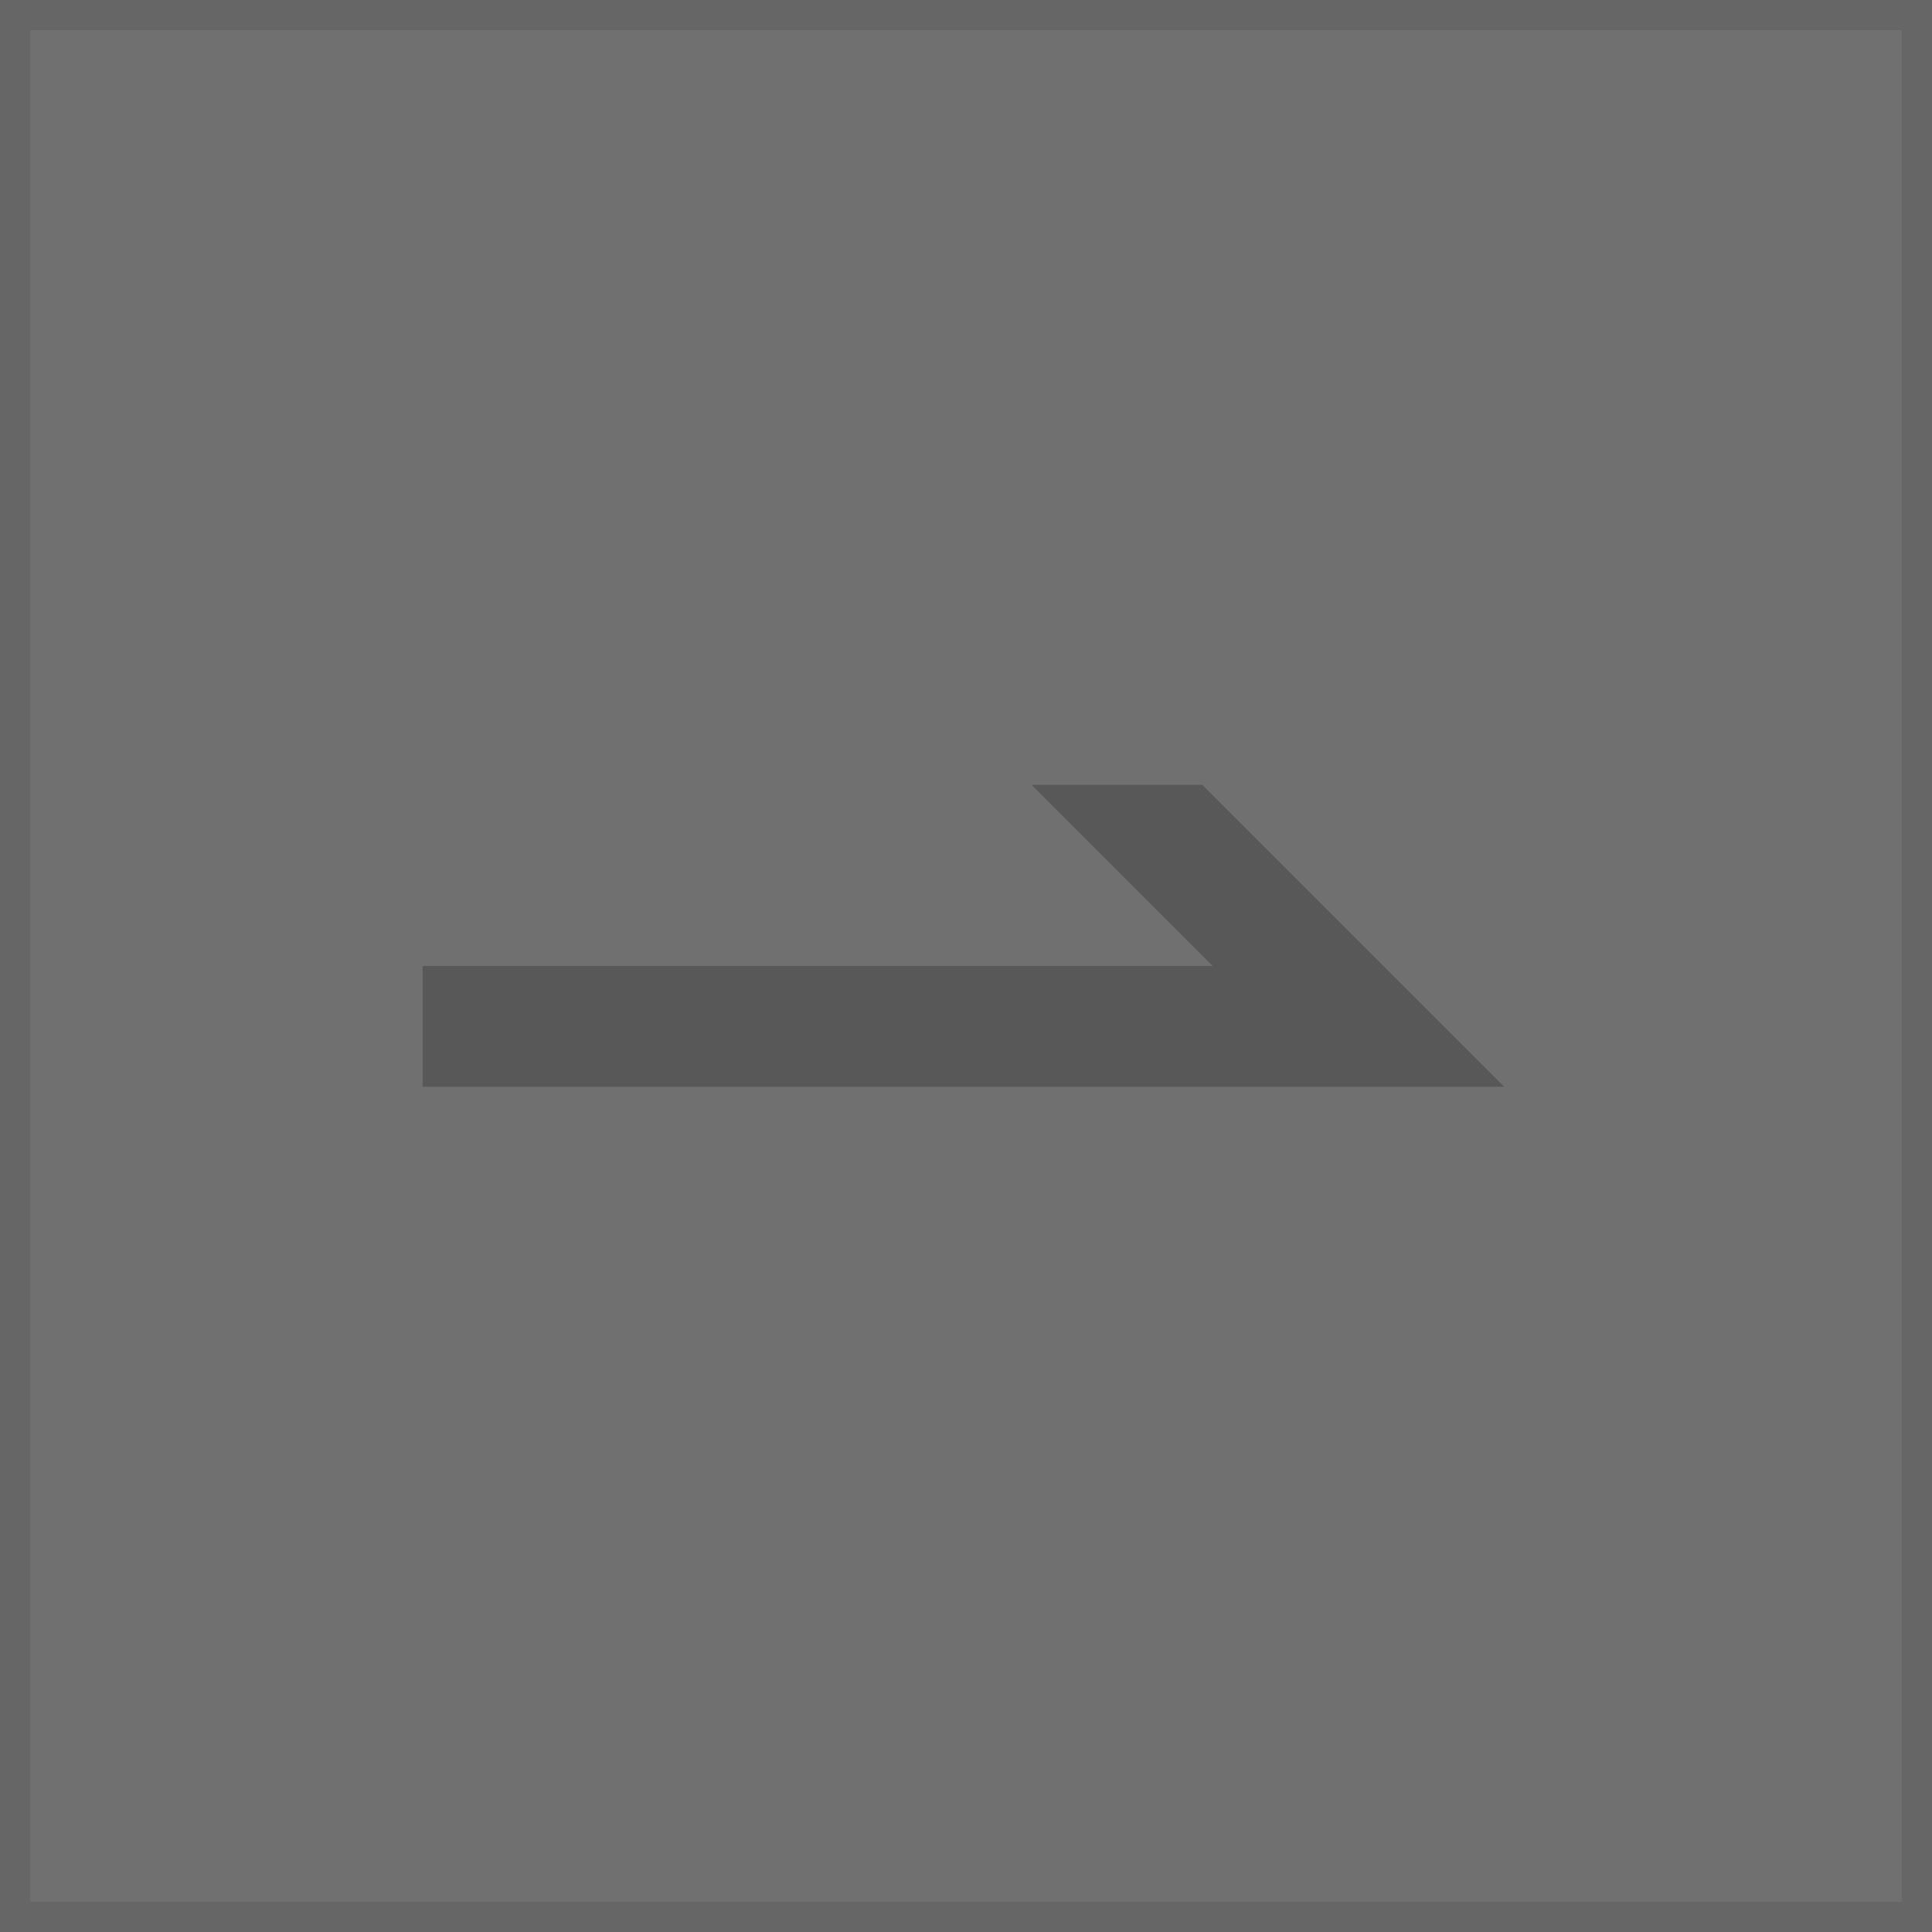
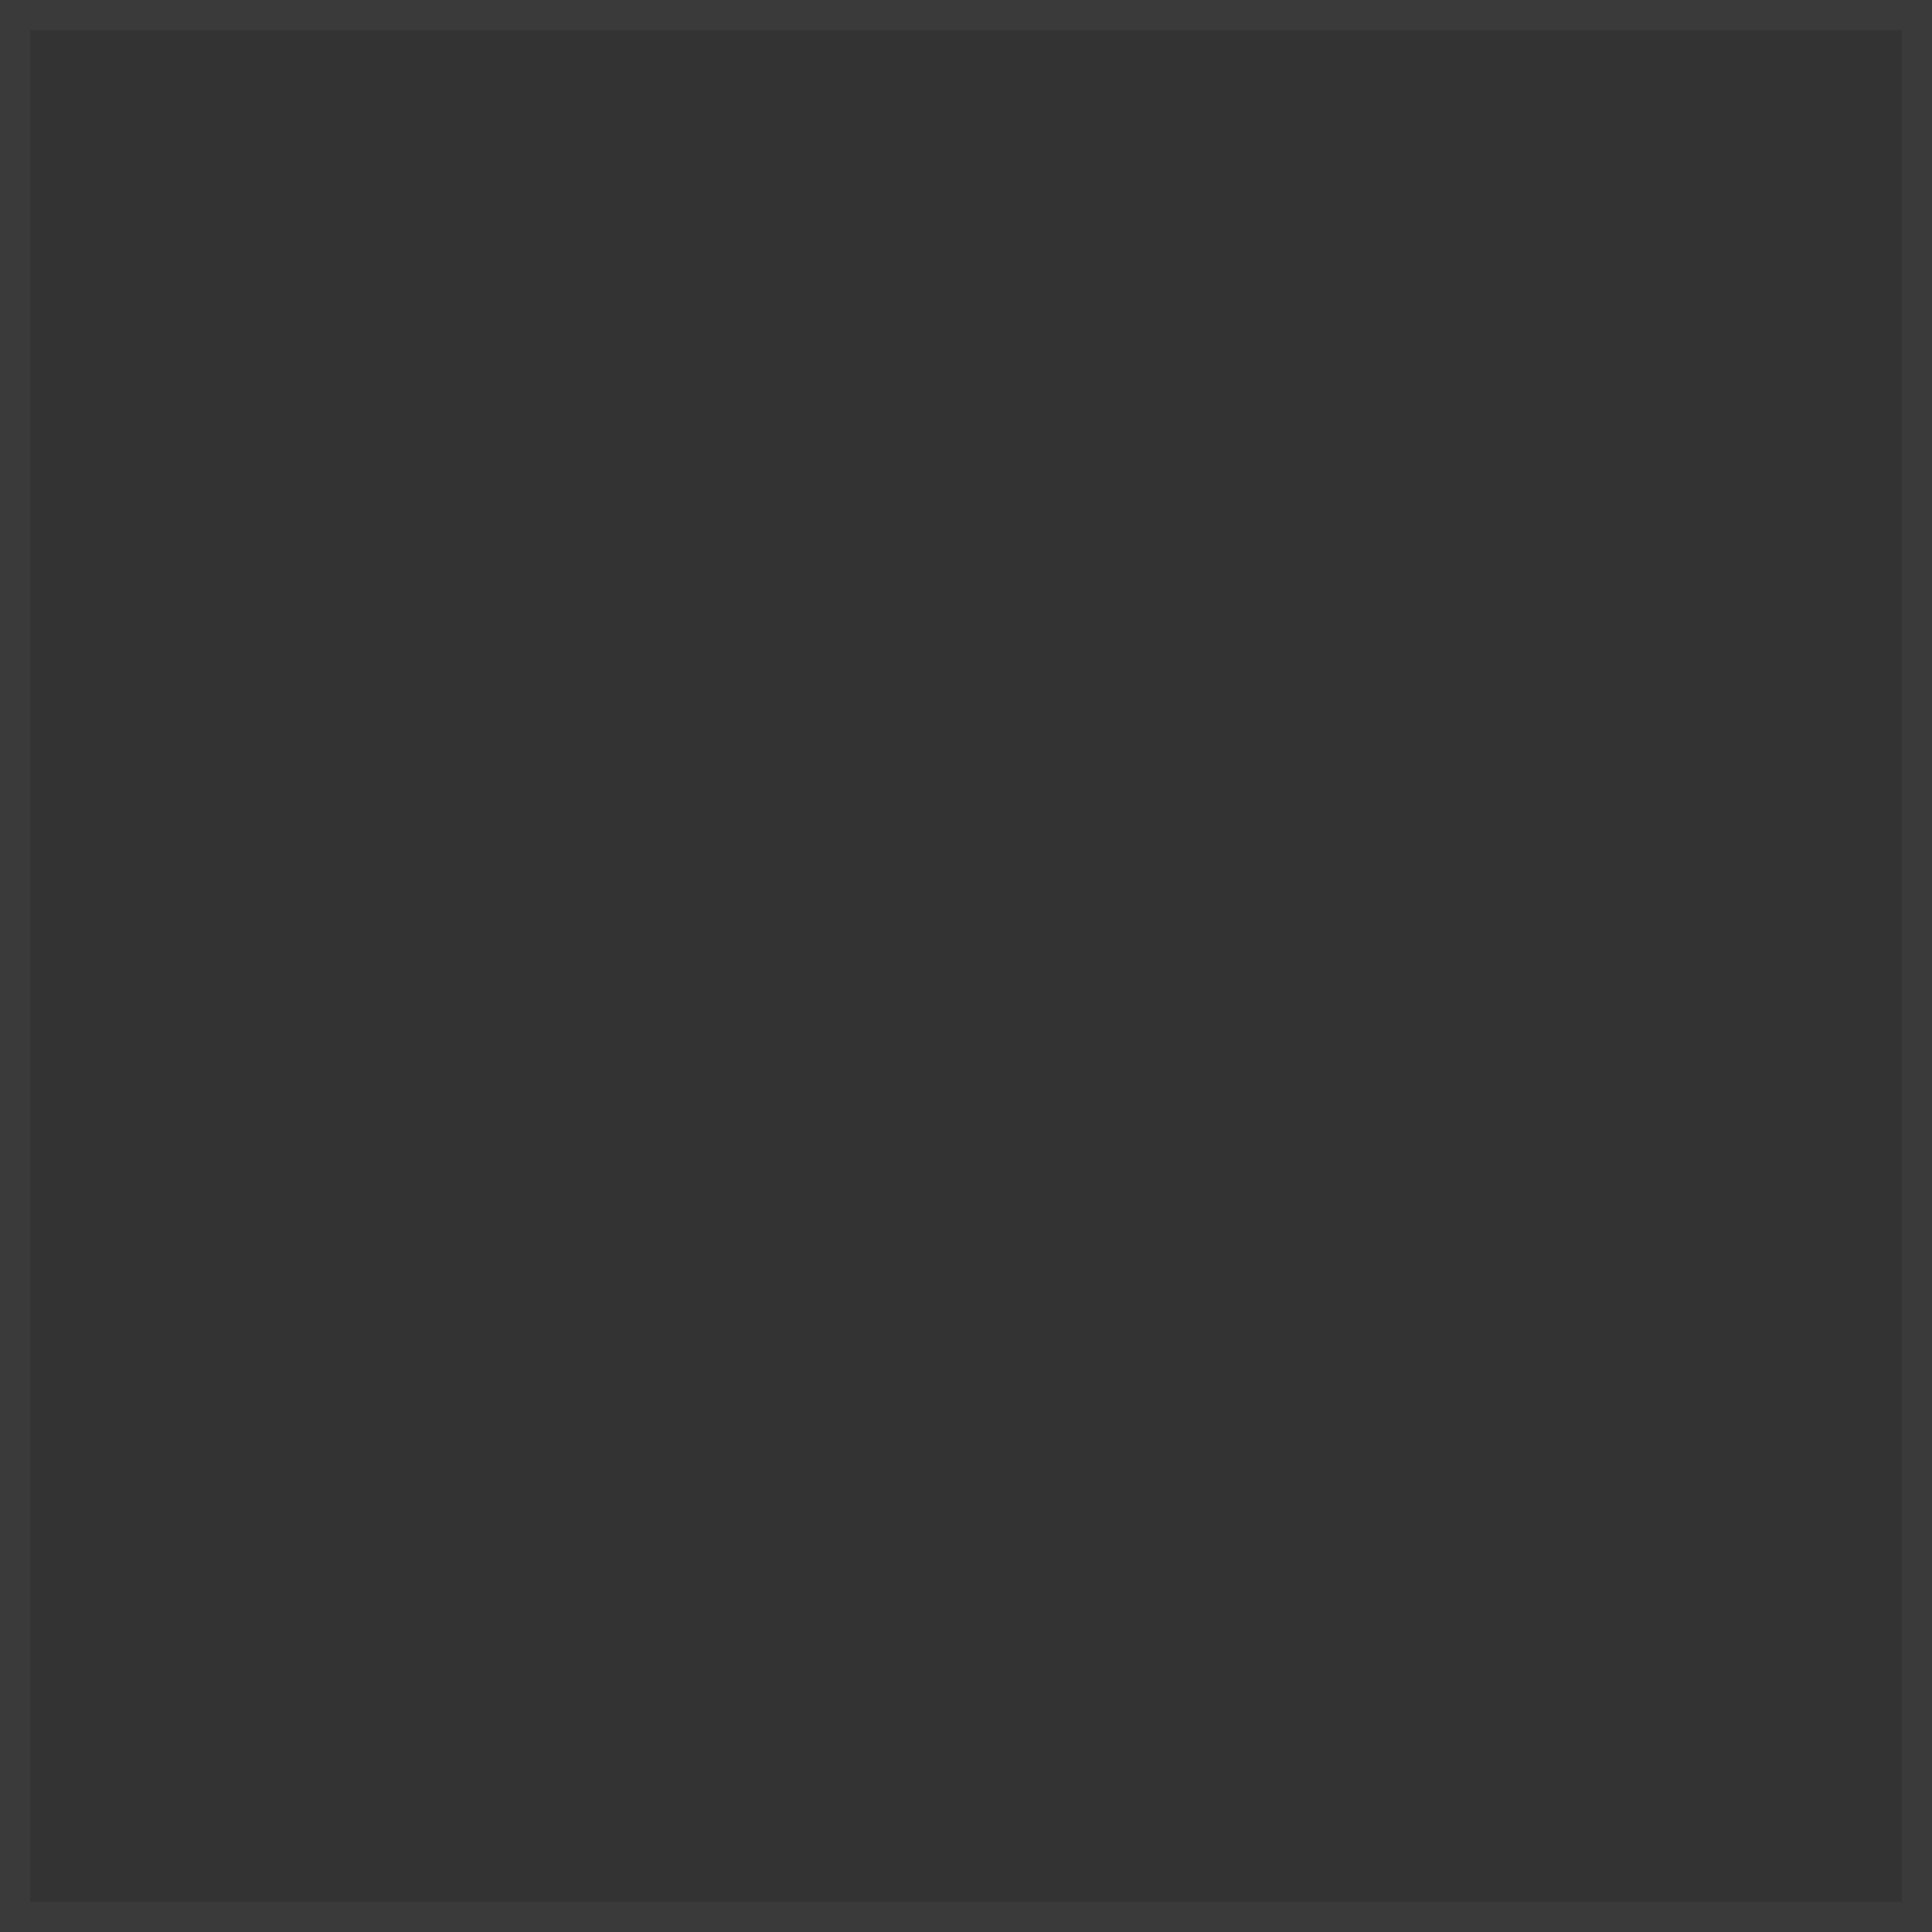
<svg xmlns="http://www.w3.org/2000/svg" fill="none" version="1.1" width="32" height="32" viewBox="0 0 32 32">
  <rect x="0" y="0" width="32" height="32" fill="#333333" stroke="none" />
  <g transform="matrix(1,1.3409002974640316e-7,1.3409002974640316e-7,-1,-0,64)">
    <g style="opacity:0.3;">
-       <rect x="0" y="32" width="32" height="32" rx="0" fill="#FFFFFF" fill-opacity="1" />
      <rect x="0.25" y="32.25" width="31.5" height="31.5" rx="0" fill-opacity="0" stroke-opacity="0.3" stroke="#8A8A8A" fill="none" stroke-width="0.5" />
    </g>
    <g>
      <g>
        <g />
      </g>
      <g>
-         <path d="M17.086,51L19.914,51L24.914,46L7,46L7,48L20.086,48L17.086,51Z" fill-rule="evenodd" fill="#585858" fill-opacity="1" />
-       </g>
+         </g>
    </g>
  </g>
</svg>